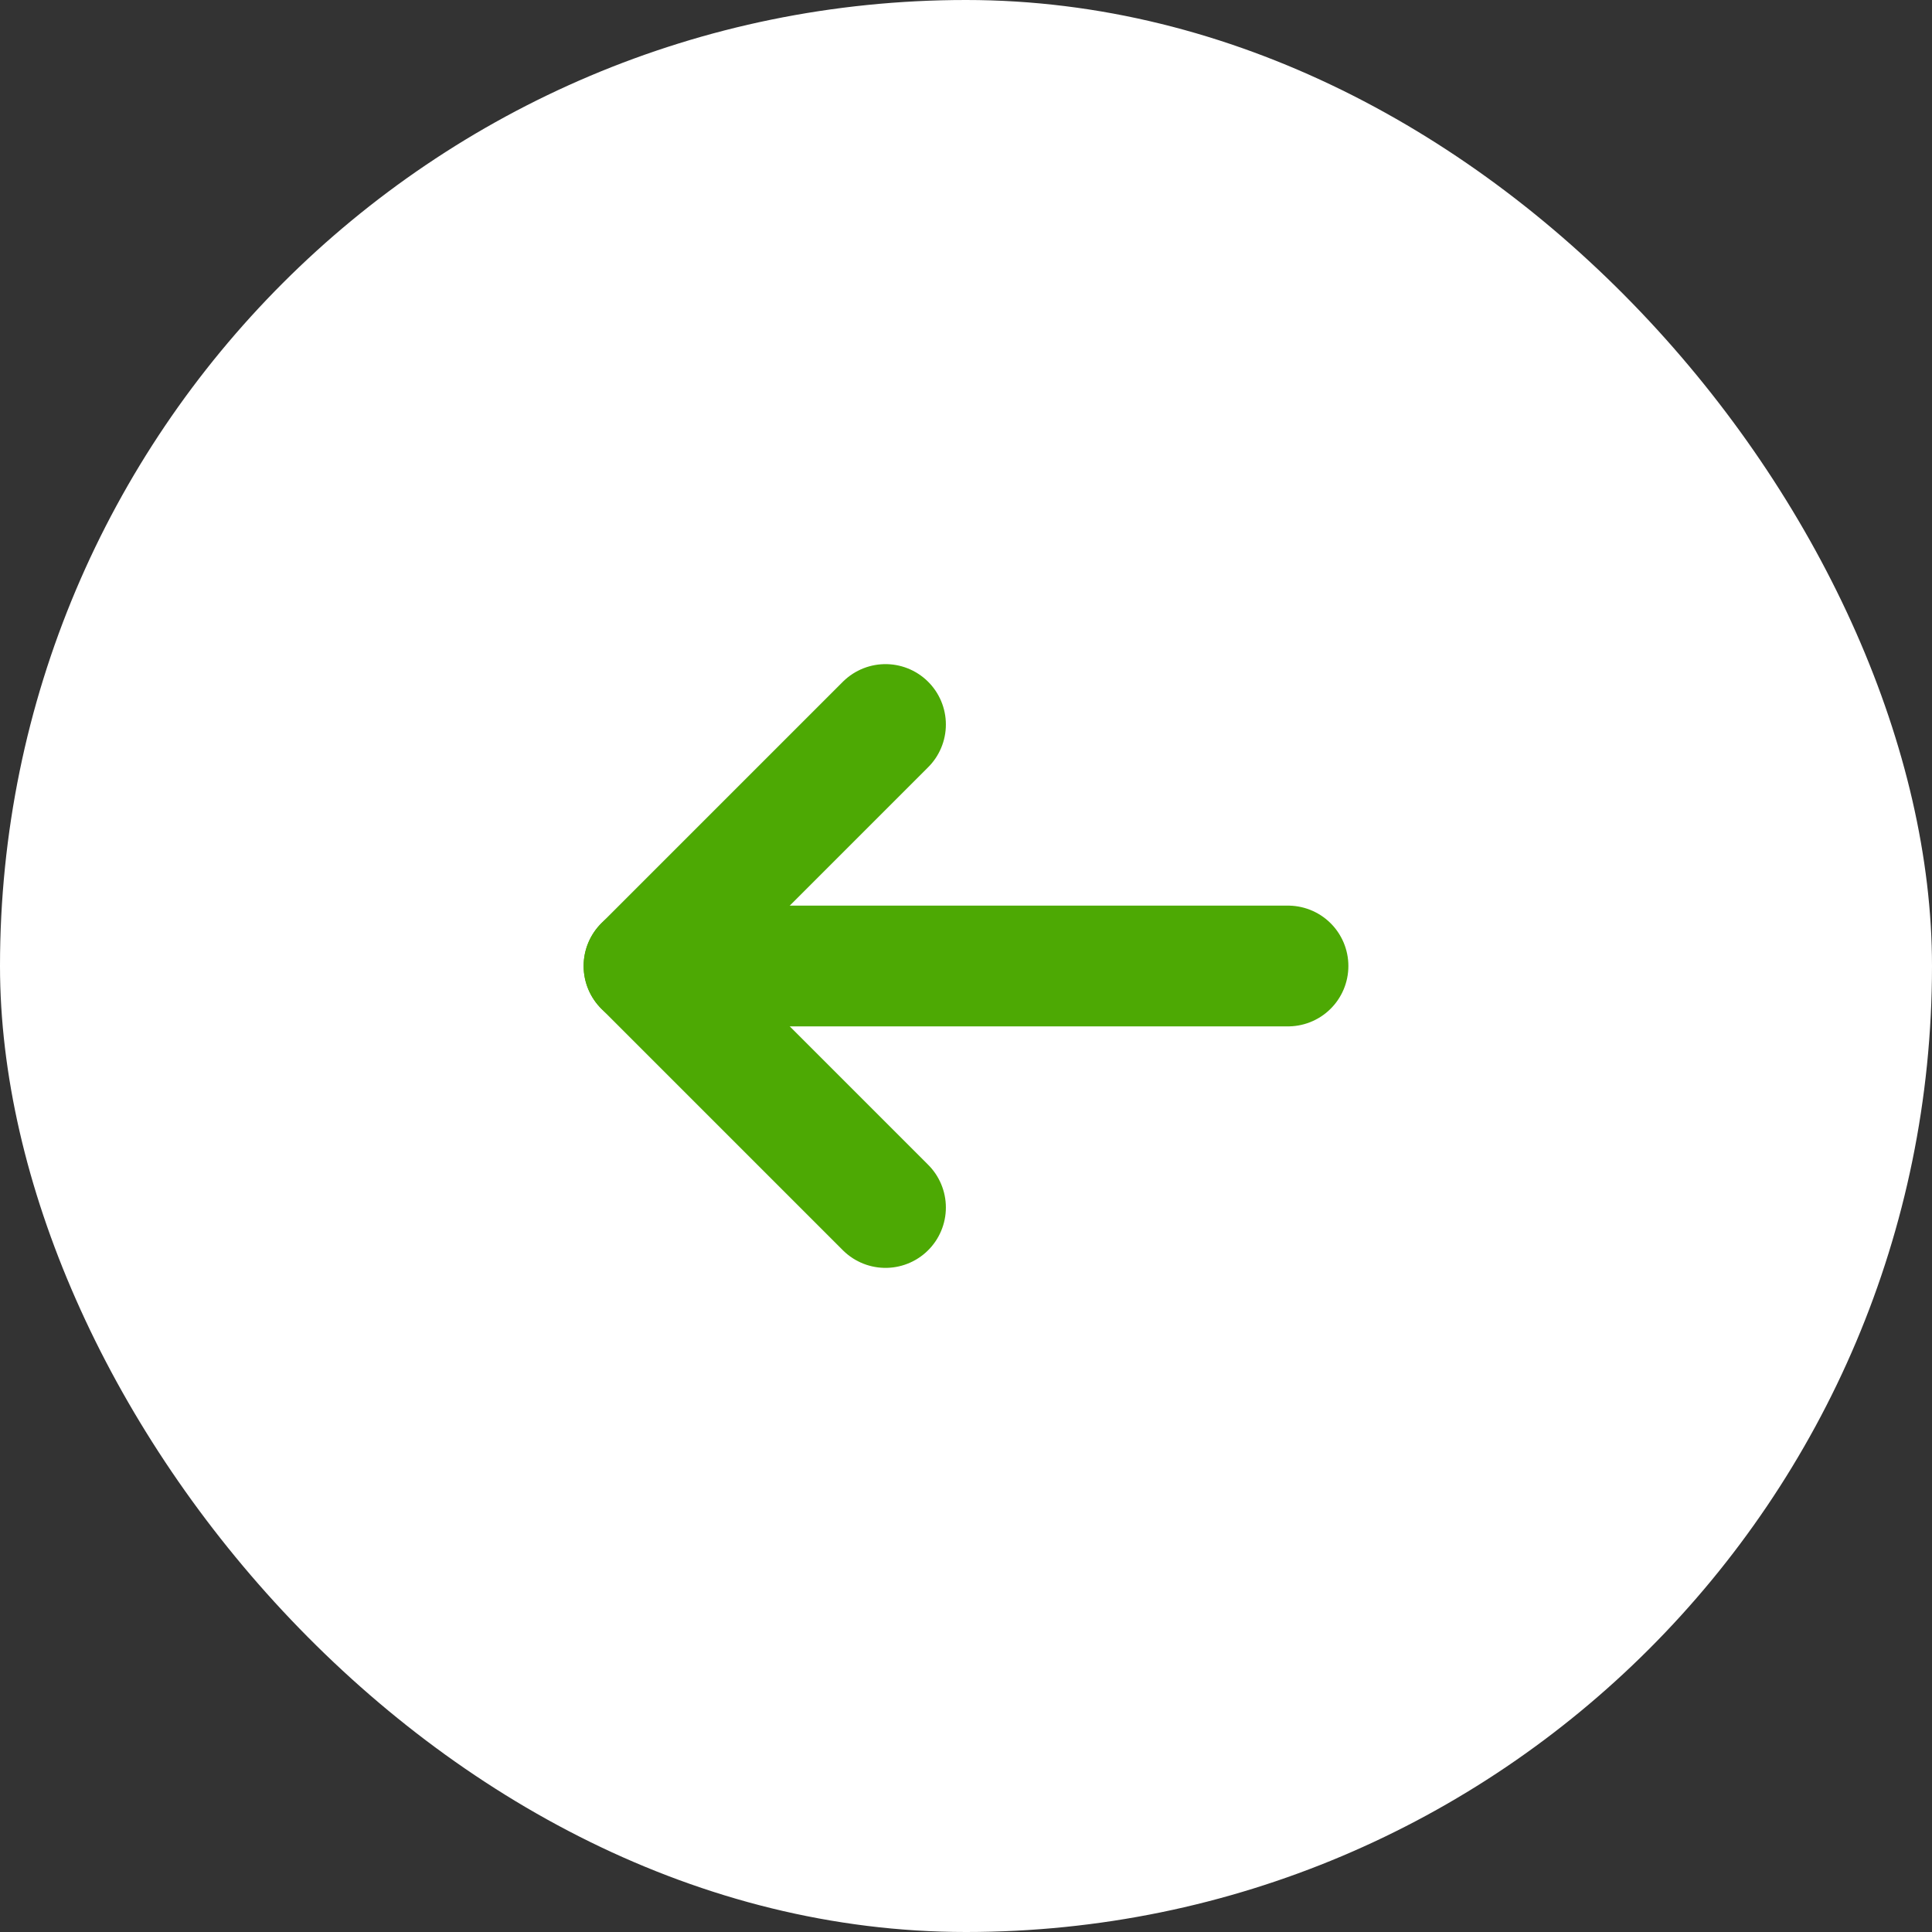
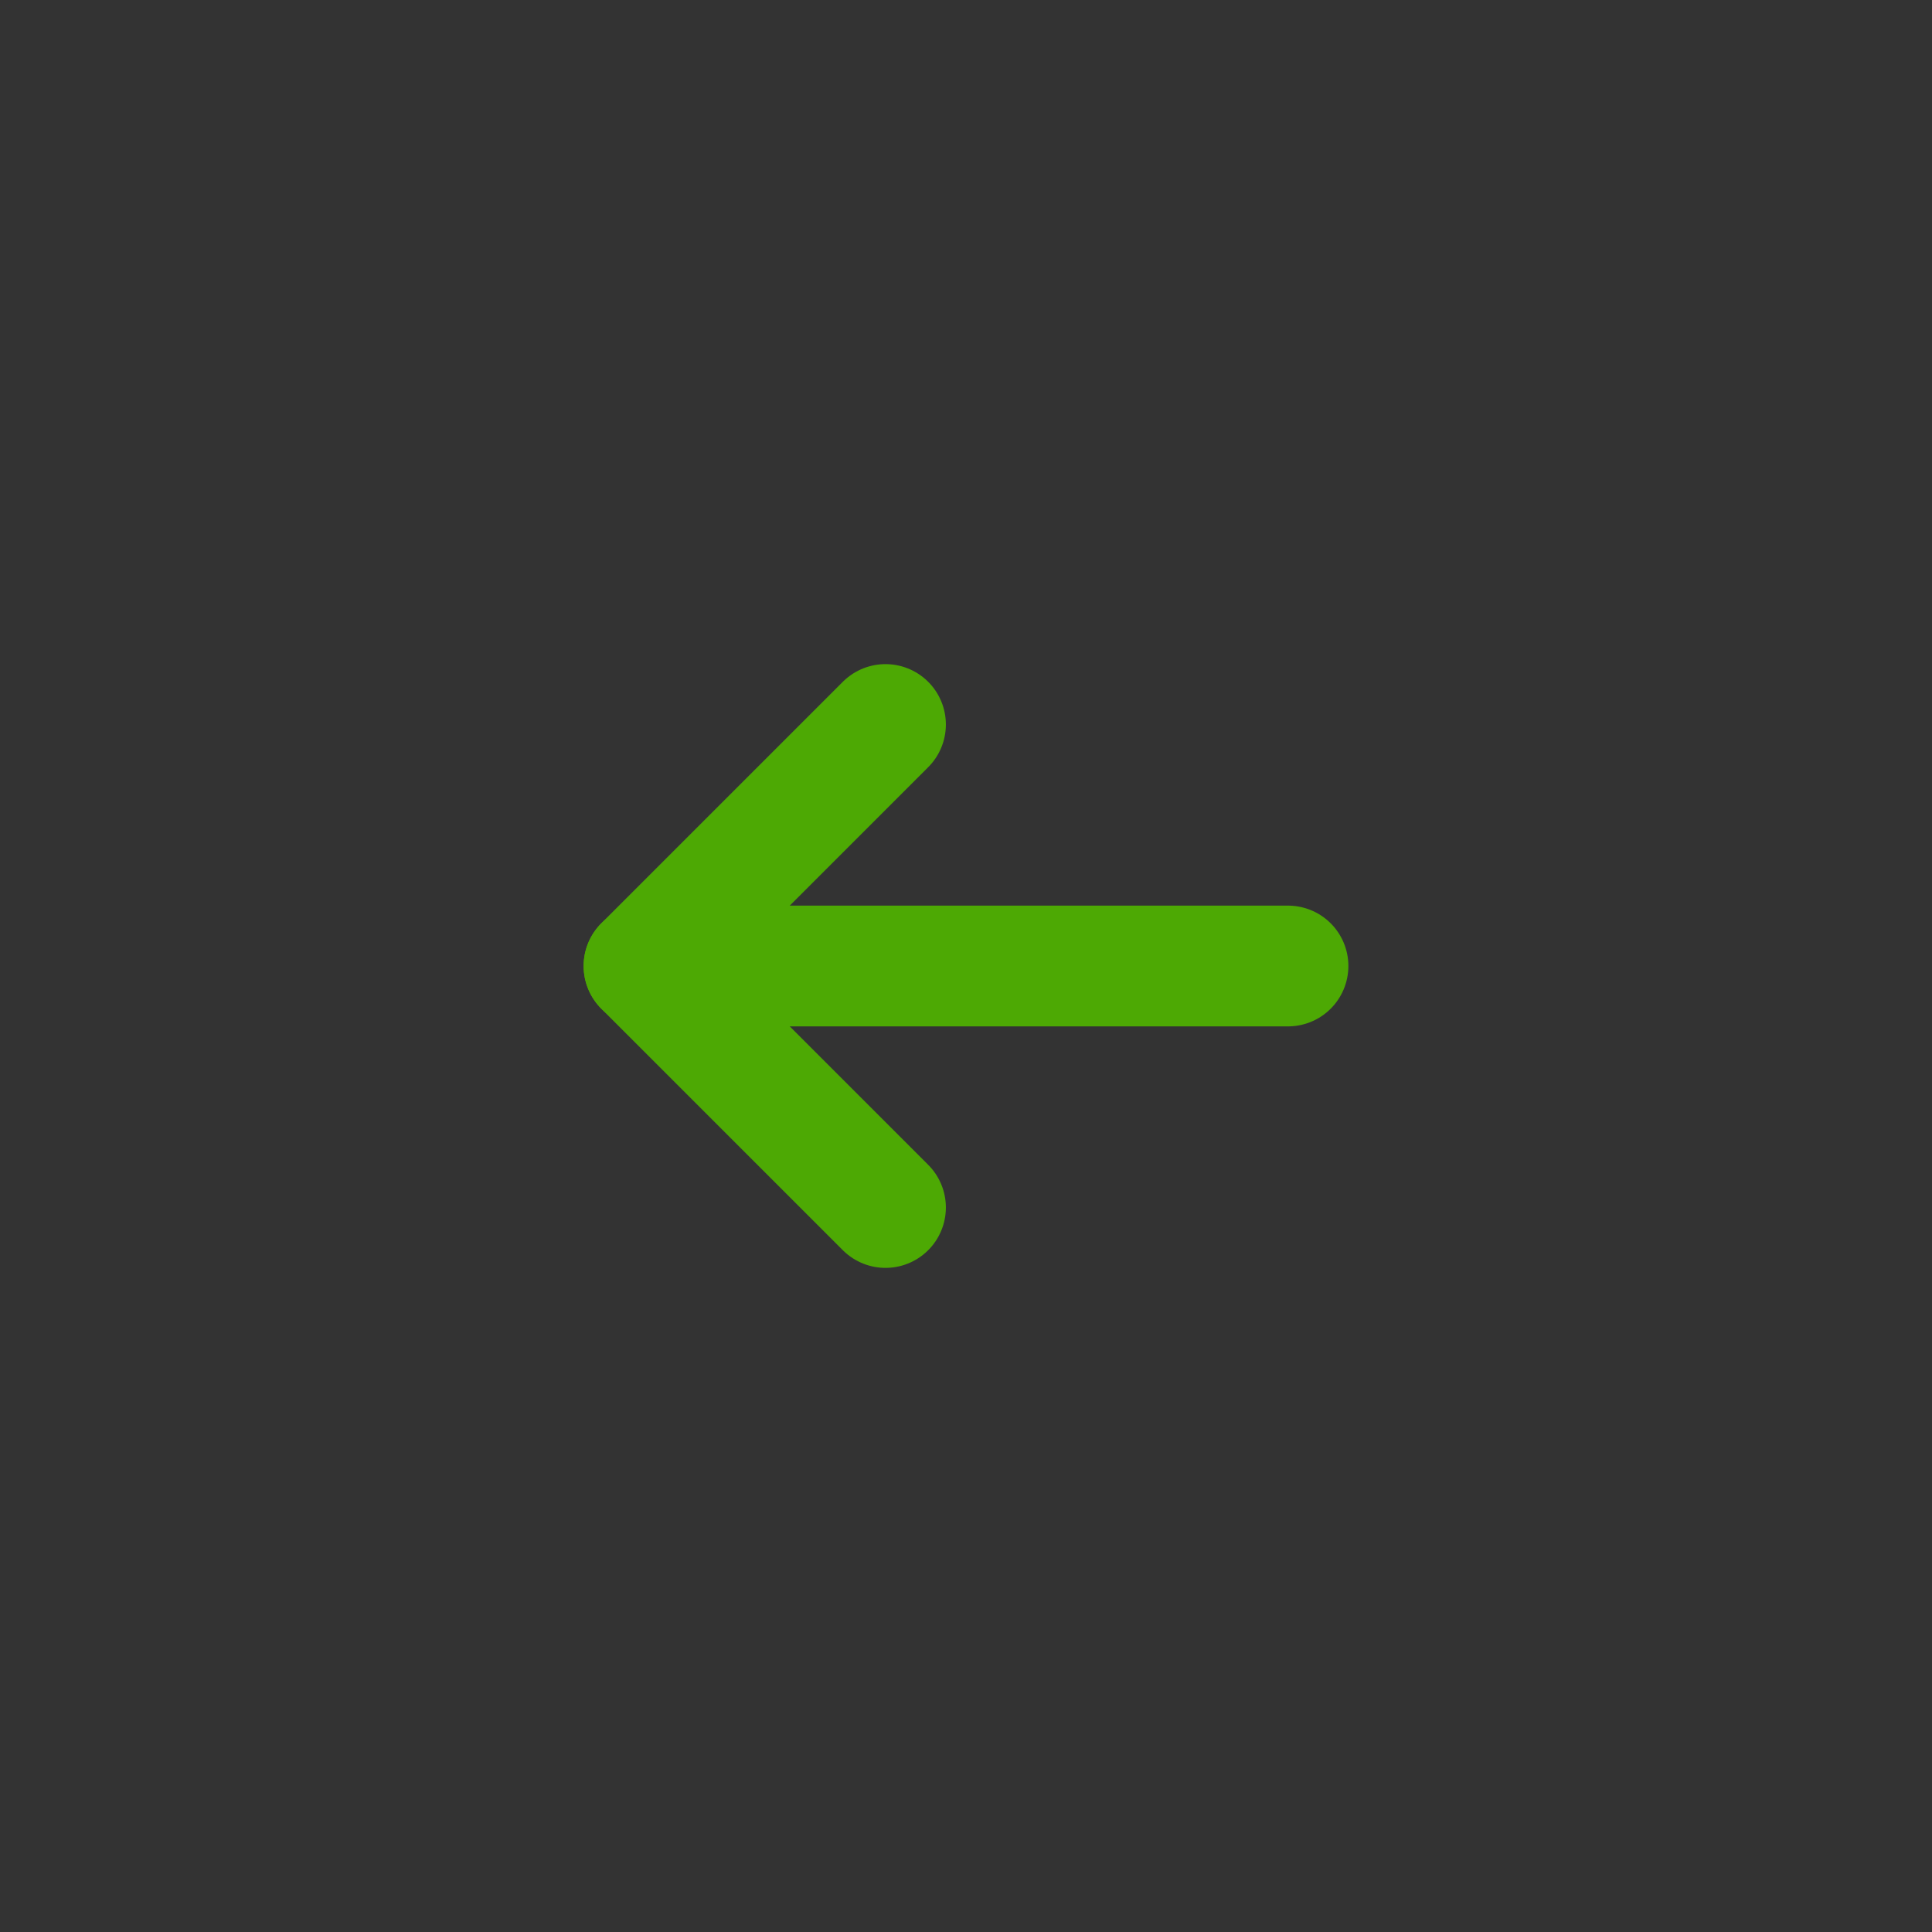
<svg xmlns="http://www.w3.org/2000/svg" width="36" height="36" viewBox="0 0 36 36" fill="none">
  <rect x="0" y="0" width="36" height="36" fill="#333333" stroke="none" />
-   <rect width="36" height="36" rx="18" fill="white" />
  <path d="M12 18H24" stroke="#4DA904" stroke-width="2.25" stroke-linecap="round" stroke-linejoin="round" />
  <path d="M16.5 22.5L12 18L16.5 13.5" stroke="#4DA904" stroke-width="2.25" stroke-linecap="round" stroke-linejoin="round" />
</svg>